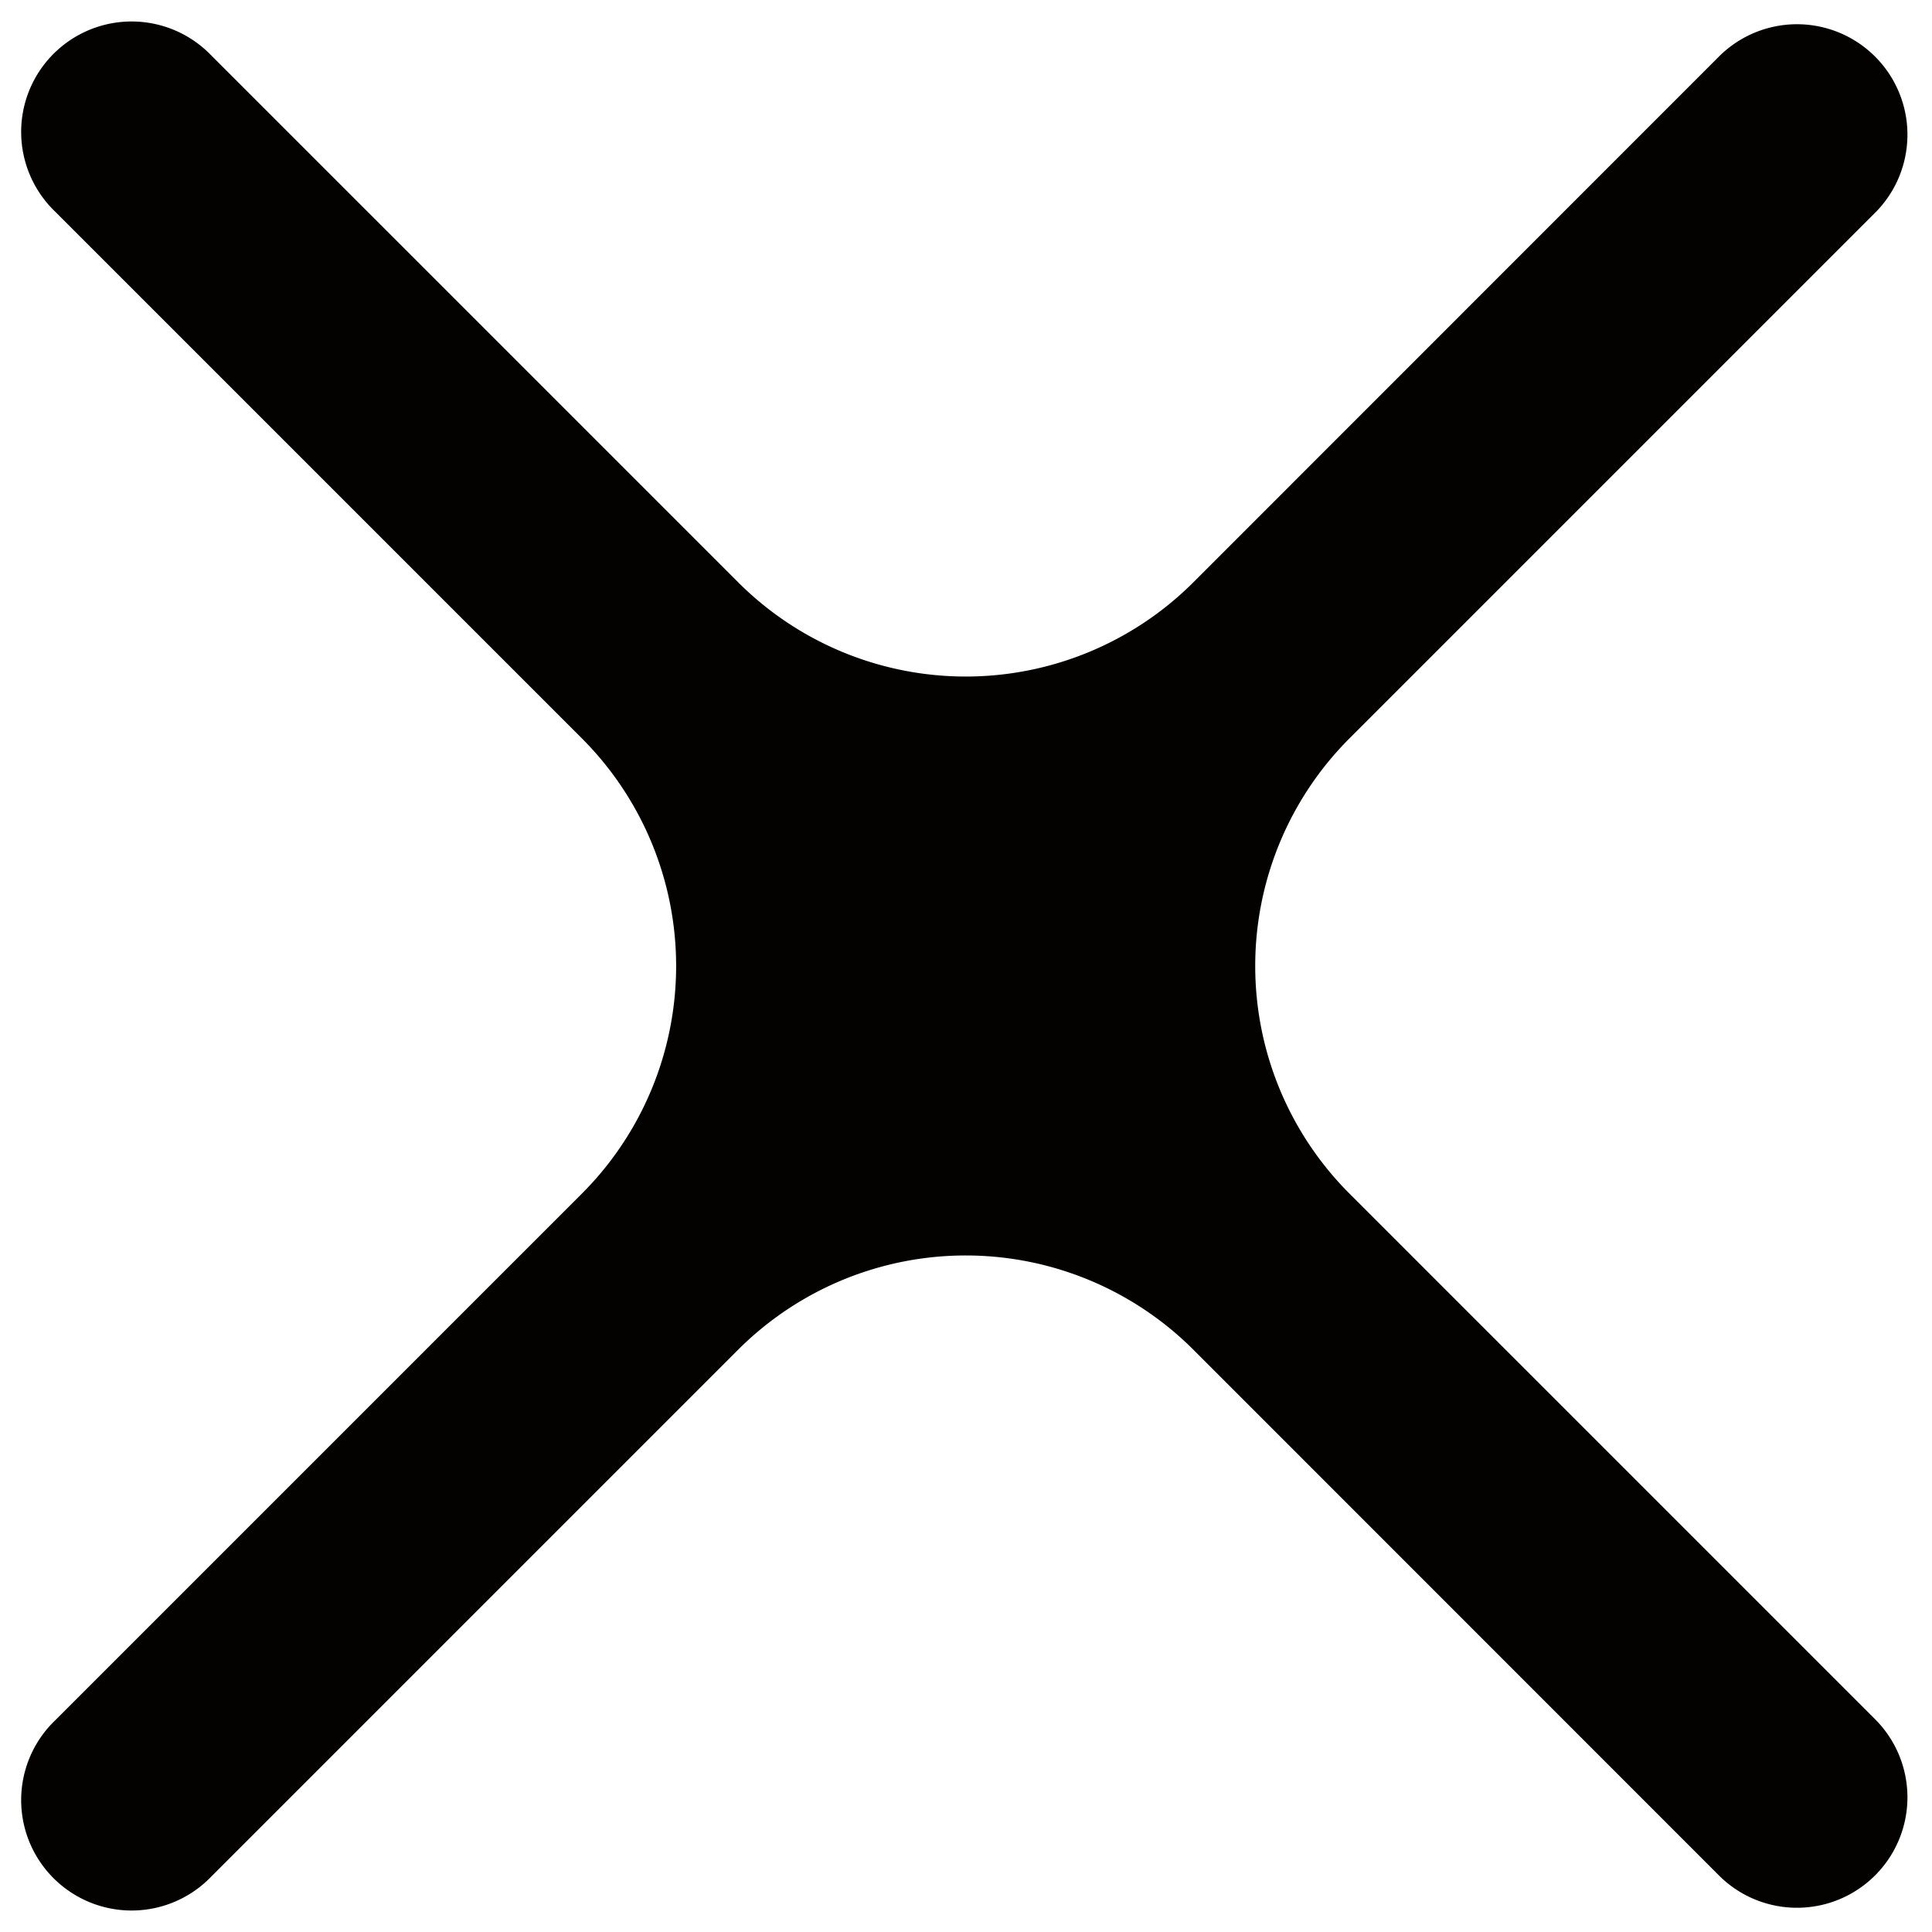
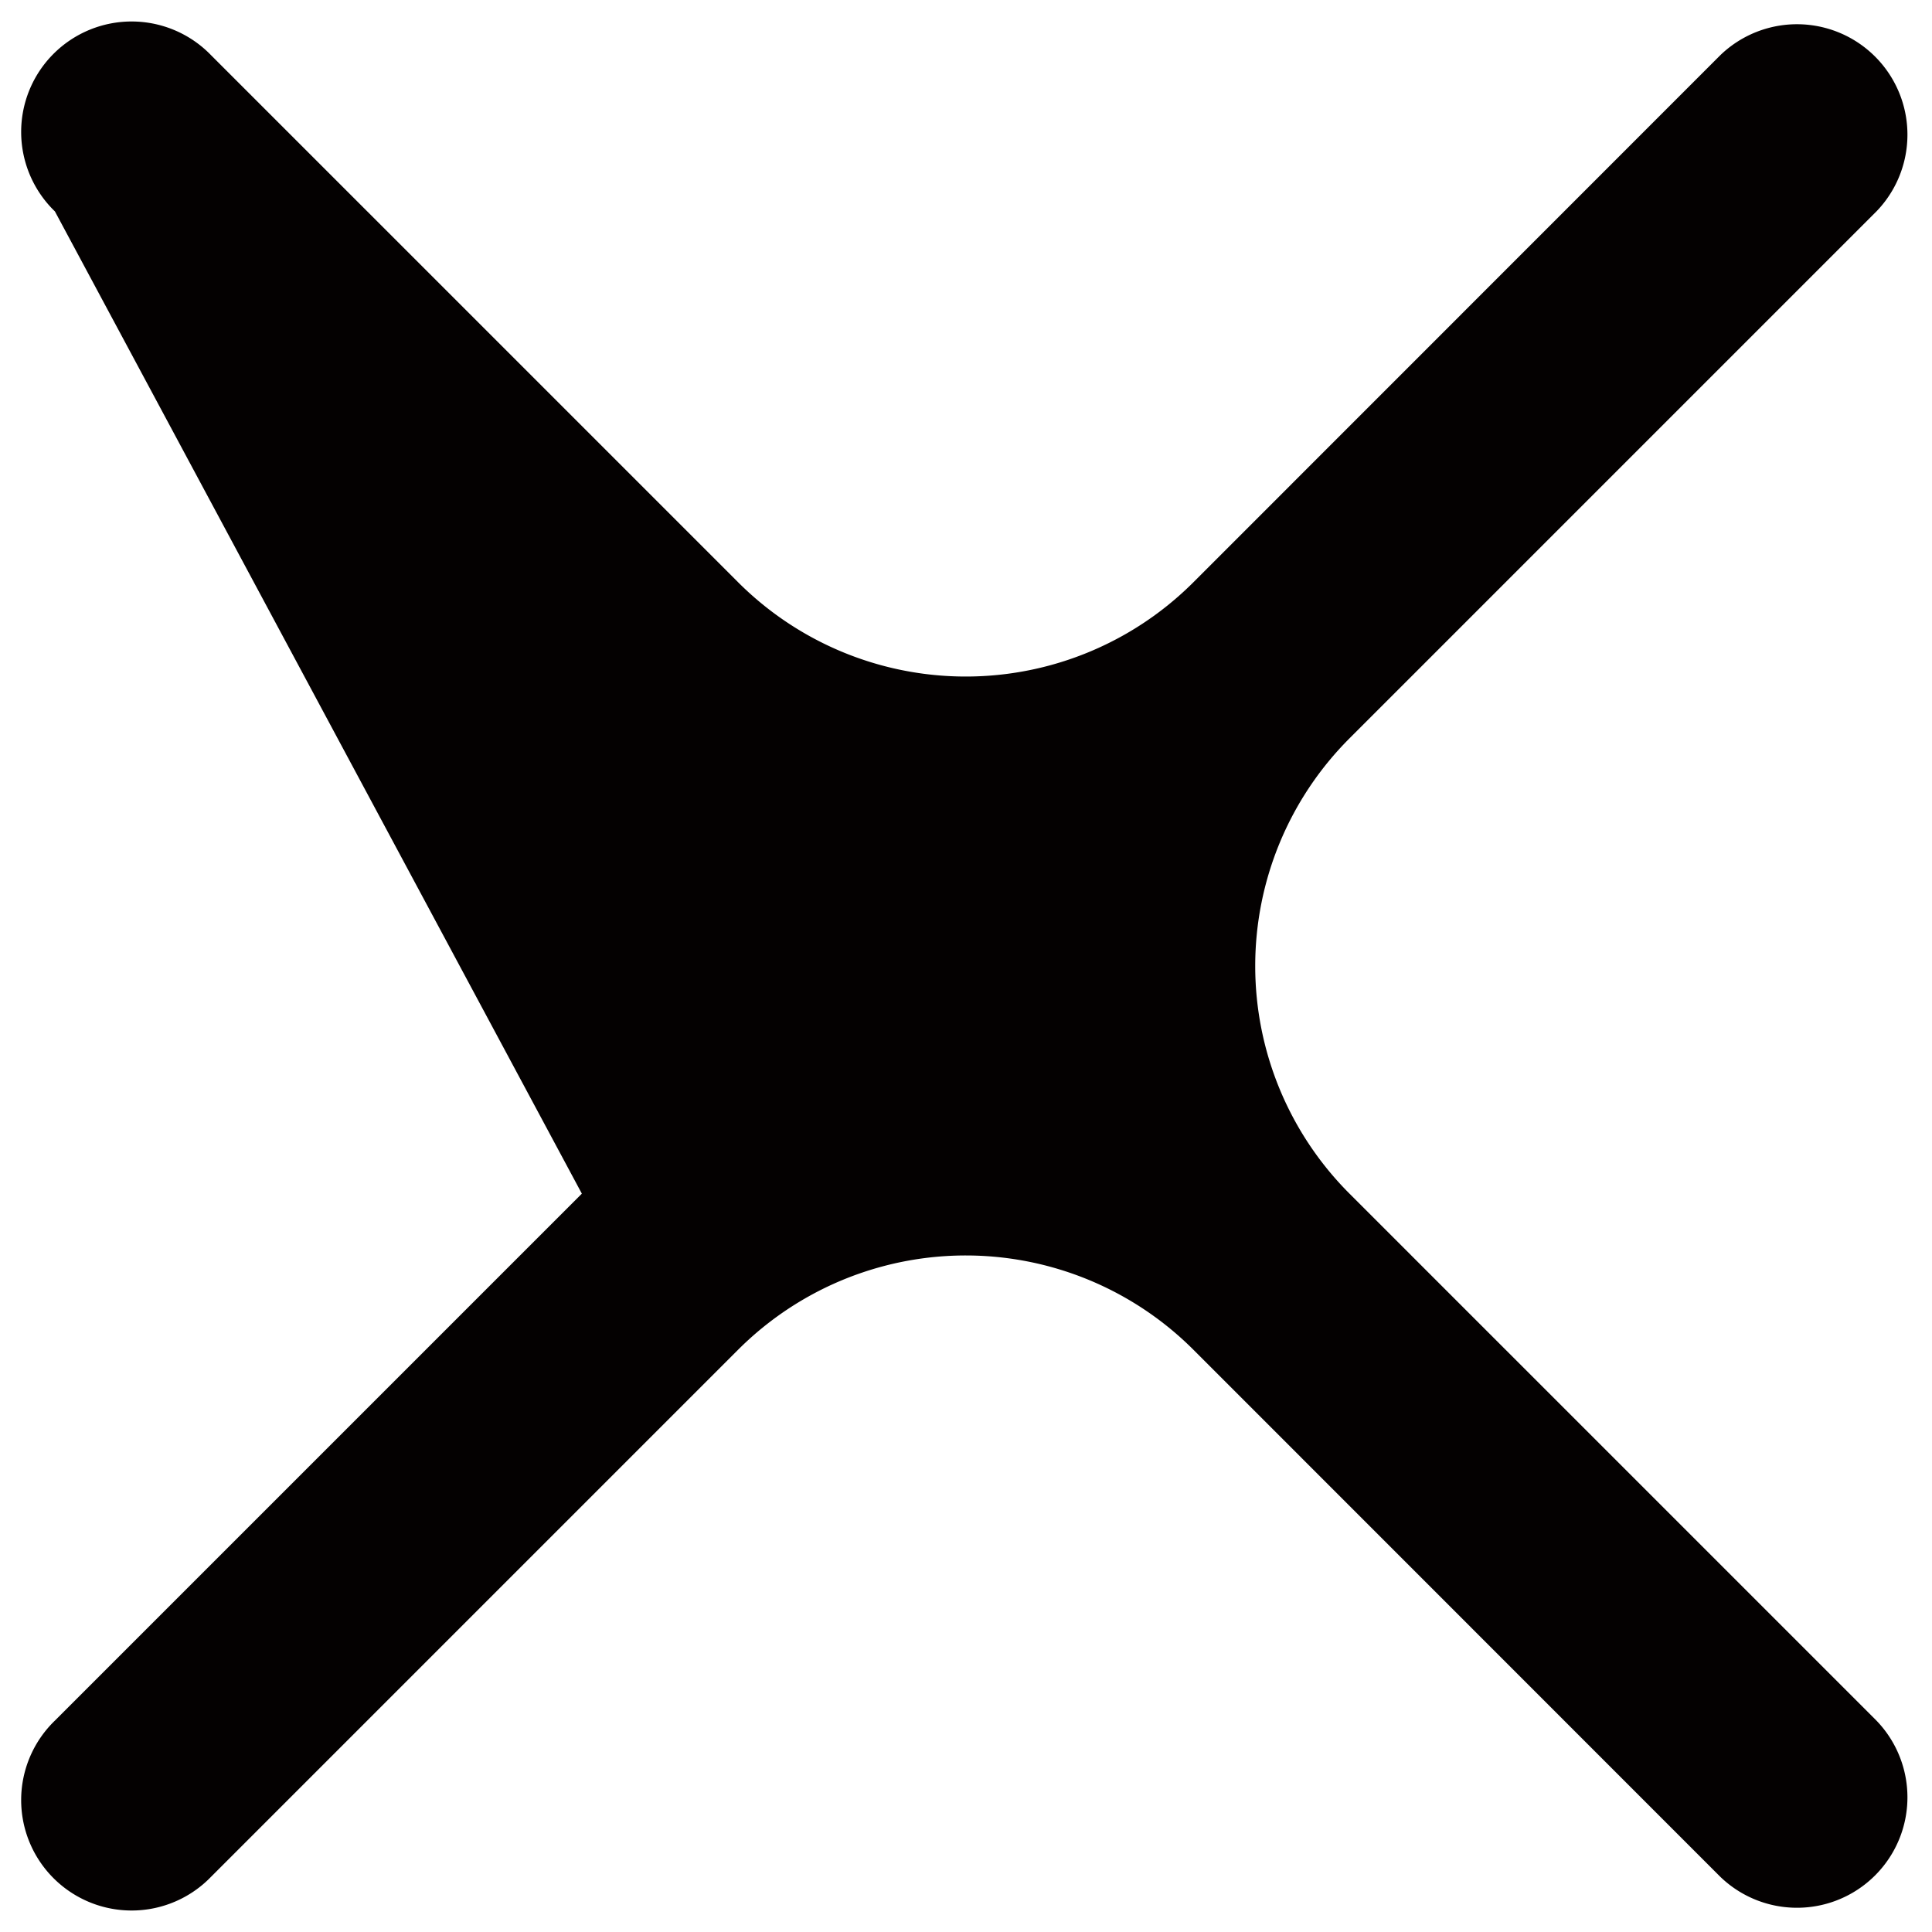
<svg xmlns="http://www.w3.org/2000/svg" width="12" height="12" fill="none" viewBox="0 0 12 12">
-   <path fill="#040101" d="M10.685 11.657 7.413 8.384a2 2 0 0 0-2.829 0l-3.273 3.273a.686.686 0 1 1-.97-.97l3.273-3.273a2 2 0 0 0 0-2.828L.341 1.313a.686.686 0 1 1 .97-.97l3.273 3.273a2 2 0 0 0 2.829 0L10.685.343a.686.686 0 0 1 .97.97L8.382 4.586a2 2 0 0 0 0 2.828l3.273 3.273a.686.686 0 0 1-.97.97Z" />
+   <path fill="#040101" d="M10.685 11.657 7.413 8.384a2 2 0 0 0-2.829 0l-3.273 3.273a.686.686 0 1 1-.97-.97l3.273-3.273L.341 1.313a.686.686 0 1 1 .97-.97l3.273 3.273a2 2 0 0 0 2.829 0L10.685.343a.686.686 0 0 1 .97.97L8.382 4.586a2 2 0 0 0 0 2.828l3.273 3.273a.686.686 0 0 1-.97.97Z" />
</svg>